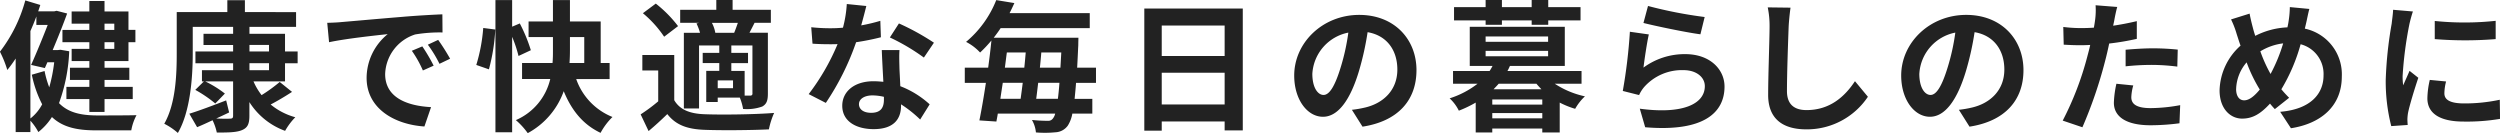
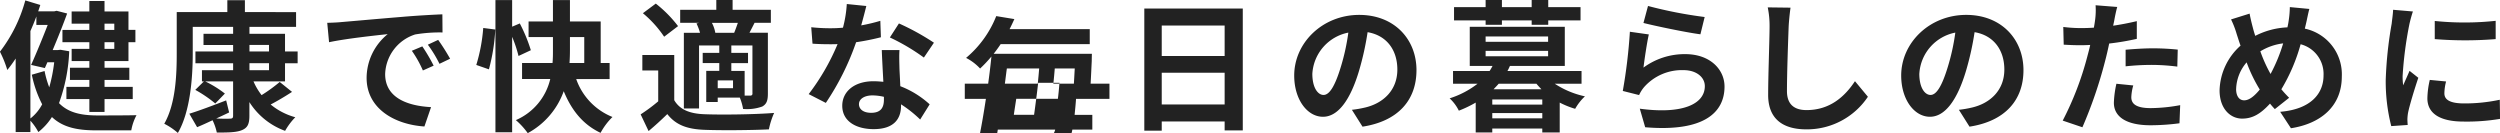
<svg xmlns="http://www.w3.org/2000/svg" width="494.063" height="26.282" viewBox="0 0 494.063 26.282">
  <defs>
    <style>
      .cls-1 {
        fill: #222;
        fill-rule: evenodd;
      }
    </style>
  </defs>
-   <path id="mv-copy.svg" class="cls-1" d="M181.4,262.335v1.232h-1.932v-1.232H181.4Zm0,4.984h-1.932V266H181.4v1.316Zm-4.928-3.752h-5.32V266h5.32v1.316h-3.5v2.408h3.5v1.316h-3.836v2.408h3.836v1.372h-4.536v2.408h4.536v2.548h3v-2.548h5.572v-2.408h-5.572v-1.372h4.9v-2.408h-4.9v-1.316H184.2V266h1.372v-2.436H184.2v-3.64h-4.732v-2.072h-3v2.072h-3.5v2.408h3.5v1.232Zm-11.648.224c0.42-.952.812-1.9,1.176-2.884v1.68h2.24c-0.924,2.38-2.184,5.46-3.276,7.9l2.716,0.616,0.5-1.148h1.344a31.057,31.057,0,0,1-.98,4.956,19.389,19.389,0,0,1-.924-3.22l-2.52.728a22.417,22.417,0,0,0,2.044,5.852,8.635,8.635,0,0,1-2.324,2.8V263.791Zm5.936,3.7-0.5.056h-1.036c1.064-2.52,2.1-5.124,2.856-7.224L170,259.787l-0.476.112h-3.164l0.42-1.26-2.968-.9a29.113,29.113,0,0,1-5.012,10.136,21.2,21.2,0,0,1,1.456,3.612,24.982,24.982,0,0,0,1.652-2.268v14.532h2.912v-2.24a10.886,10.886,0,0,1,1.568,2.24,11.91,11.91,0,0,0,2.688-2.968c2.156,2.044,5.012,2.632,8.68,2.632h7a10.007,10.007,0,0,1,1.036-3c-1.568.056-6.58,0.056-7.868,0.056-3.08-.028-5.6-0.532-7.448-2.436a33.842,33.842,0,0,0,2.016-10.248Zm37.352,2.66h3.864v1.372h-3.864v-1.372Zm0-3.612h3.864v1.288h-3.864v-1.288Zm7.028,7.2v-3.584h2.492v-2.324h-2.492v-3.5h-7.028v-1.372h9.212v-2.912H207.211v-2.352h-3.472v2.352h-10v8.12c0,4.116-.168,9.94-2.464,13.944a12.612,12.612,0,0,1,2.688,1.82c2.52-4.34,2.94-11.228,2.94-15.764v-5.208h7.98v1.372h-5.852v2.212h5.852v1.288h-7.448v2.324h7.448v1.372h-6.16v2.212h0.392l-1.708,1.68a24.745,24.745,0,0,1,3.948,2.688l1.9-1.96a21.677,21.677,0,0,0-3.892-2.408h5.516v6.776c0,0.448-.14.588-0.644,0.588-0.364.028-1.512,0.028-2.688-.028,0.84-.392,1.708-0.784,2.548-1.2l-0.588-2.38c-2.688,1.036-5.432,2.072-7.28,2.632l1.54,2.66c0.952-.392,1.988-0.868,3.052-1.372a10.513,10.513,0,0,1,.84,2.436c2.3,0,3.892-.028,4.956-0.476,1.092-.448,1.484-1.176,1.484-2.828v-2.716a13.948,13.948,0,0,0,7.056,5.684,12.735,12.735,0,0,1,2.016-2.688,13,13,0,0,1-4.872-2.52c1.344-.7,2.856-1.6,4.228-2.492l-2.436-1.96a30.54,30.54,0,0,1-3.584,2.6,12.577,12.577,0,0,1-1.6-2.716h6.216Zm8.344-11.564L223.843,266c3.248-.7,8.96-1.316,11.592-1.6a11.2,11.2,0,0,0-4.172,8.652c0,6.076,5.544,9.212,11.424,9.6L244,278.827c-4.76-.252-9.072-1.9-9.072-6.524a8.509,8.509,0,0,1,5.936-7.84,29.088,29.088,0,0,1,5.4-.392l-0.028-3.584c-1.988.084-5.04,0.252-7.924,0.5-5.124.42-9.744,0.84-12.1,1.036C225.691,262.083,224.6,262.139,223.479,262.167Zm18.788,4.648-2.072.868a21.6,21.6,0,0,1,2.184,3.892l2.128-.952A34.754,34.754,0,0,0,242.267,266.815Zm3.136-1.288-2.044.952a24.632,24.632,0,0,1,2.3,3.78l2.1-1.008A41.883,41.883,0,0,0,245.4,265.527Zm10.024,5.824a37.252,37.252,0,0,0,1.26-7.868l-2.38-.308a33.54,33.54,0,0,1-1.372,7.308Zm8.288-3.78a31.3,31.3,0,0,0-2.184-5.292l-1.512.644v-5.264h-3.3v26.124h3.3V264.939a24.784,24.784,0,0,1,1.26,3.78Zm7.728-2.6h2.828v5.124h-2.912c0.056-.868.084-1.708,0.084-2.548v-2.576Zm7.84,8.288v-3.164h-1.764v-8.2h-6.076v-4.228h-3.36v4.228h-4.816v3.08h4.816v2.548c0,0.84,0,1.68-.084,2.576h-6.02v3.164h5.572a11.749,11.749,0,0,1-6.8,8.12,14.413,14.413,0,0,1,2.352,2.576,15.238,15.238,0,0,0,7.112-8.288c1.54,3.752,3.78,6.58,7.28,8.232a13.139,13.139,0,0,1,2.352-3.136,12.5,12.5,0,0,1-7.168-7.5h6.608Zm20.888-9.128a6.524,6.524,0,0,0-.672-1.96h5.124c-0.224.644-.476,1.372-0.728,1.96h-3.724Zm7.336,11.956a0.37,0.37,0,0,1-.42.448h-1.12v-4.872h-2.632v-1.54h3.3V268.1h-3.3v-1.456h4.172v9.436Zm-3.836-1.008h-3.024v-1.54h3.024v1.54Zm-7.224-12.8a10.472,10.472,0,0,1,.7,1.848h-3.192v14.952h3V266.647h4V268.1h-3.276v2.016h3.276v1.54h-2.576v6.16h2.268v-0.868h4.368a10.493,10.493,0,0,1,.644,2.24,8.915,8.915,0,0,0,3.78-.476c0.9-.5,1.12-1.232,1.12-2.576V264.127h-3.64c0.308-.588.644-1.232,1.008-1.96h3.22v-2.576h-7.56v-1.932h-3.22v1.932h-7.14v2.576h3.7Zm-3.64.532a24.332,24.332,0,0,0-4.4-4.452l-2.548,1.9a21.819,21.819,0,0,1,4.2,4.648Zm-0.756,5.712h-6.3v3.052h3.136v6.1a33.555,33.555,0,0,1-3.472,2.576l1.568,3.3c1.428-1.2,2.576-2.268,3.7-3.36,1.68,2.156,3.92,2.968,7.252,3.108,3.416,0.14,9.352.084,12.824-.084a15.182,15.182,0,0,1,1.036-3.248c-3.864.308-10.472,0.392-13.832,0.252-2.856-.112-4.816-0.9-5.908-2.772v-8.932Zm37.968-9.688-3.864-.392a23.546,23.546,0,0,1-.756,4.676c-0.868.084-1.708,0.112-2.548,0.112a35.373,35.373,0,0,1-3.724-.2l0.252,3.248c1.2,0.084,2.352.112,3.5,0.112,0.476,0,.952,0,1.456-0.028a44.115,44.115,0,0,1-5.712,9.884l3.388,1.736A51.592,51.592,0,0,0,328,266a48.576,48.576,0,0,0,4.9-.98l-0.112-3.248a34.326,34.326,0,0,1-3.78.9C329.431,261.159,329.8,259.731,330.019,258.835Zm-1.456,19.376c0-.98,1.036-1.708,2.66-1.708a10.059,10.059,0,0,1,2.268.28v0.56c0,1.54-.588,2.6-2.52,2.6C329.431,279.947,328.563,279.247,328.563,278.211Zm8.008-10.668h-3.5c0.056,1.708.2,4.2,0.308,6.272-0.644-.056-1.26-0.112-1.932-0.112-3.892,0-6.188,2.1-6.188,4.844,0,3.08,2.744,4.62,6.216,4.62,3.976,0,5.4-2.016,5.4-4.62v-0.28a23.737,23.737,0,0,1,3.78,3l1.876-3a18.31,18.31,0,0,0-5.8-3.584c-0.056-1.4-.14-2.744-0.168-3.556C336.543,269.9,336.487,268.719,336.571,267.543Zm4.816,1.484,1.988-2.94a48.231,48.231,0,0,0-6.916-3.808l-1.792,2.772A40.412,40.412,0,0,1,341.387,269.027Zm22.2,8.148c0.14-.98.252-2.044,0.392-3.164h4.2c-0.084,1.232-.2,2.3-0.308,3.164h-4.284Zm-2.66-3.164c-0.14,1.12-.28,2.184-0.42,3.164h-4c0.14-1.008.308-2.072,0.476-3.164h3.948Zm0.588-5.992c-0.084.98-.168,1.988-0.28,3H357.4c0.14-1.008.252-2.016,0.392-3h3.724Zm2.8,3c0.112-1.008.2-2.016,0.28-3h3.948c-0.056,1.064-.112,2.072-0.168,3h-4.06Zm11.088,3v-3h-3.724c0.084-1.344.14-2.8,0.224-4.452,0-.42.028-1.456,0.028-1.456H355.191c0.476-.616.952-1.26,1.372-1.9h17.612v-2.968H358.327c0.336-.644.644-1.316,0.952-1.988l-3.584-.588a20.686,20.686,0,0,1-5.964,8.26,9.943,9.943,0,0,1,2.772,2.1,25.4,25.4,0,0,0,2.24-2.38c-0.168,1.708-.392,3.528-0.644,5.376h-4.62v3h4.172c-0.42,2.772-.868,5.376-1.288,7.42l3.36,0.224c0.084-.476.2-1.008,0.28-1.568h11.34a2.379,2.379,0,0,1-.42.924,1.137,1.137,0,0,1-1.064.5,30.758,30.758,0,0,1-3.108-.168,6.029,6.029,0,0,1,.784,2.464,21.566,21.566,0,0,0,3.864-.028,3.166,3.166,0,0,0,2.436-1.316,6.549,6.549,0,0,0,.9-2.38h3.948v-2.912h-3.5c0.084-.9.2-1.96,0.28-3.164h3.948ZM388.4,278.3v-6.272h12.432V278.3H388.4Zm12.432-15.6v6.02H388.4V262.7h12.432Zm-15.876-3.36v24.136H388.4v-1.82h12.432v1.764h3.584v-24.08h-19.46Zm53.788,12.18c0-6.1-4.368-10.92-11.312-10.92-7.251,0-12.852,5.516-12.852,11.984,0,4.732,2.577,8.148,5.684,8.148,3.052,0,5.461-3.472,7.14-9.128a56.471,56.471,0,0,0,1.68-7.588c3.78,0.644,5.88,3.528,5.88,7.392,0,4.088-2.8,6.664-6.384,7.5a21.5,21.5,0,0,1-2.6.448l2.1,3.332C435.131,281.6,438.743,277.427,438.743,271.519Zm-20.58.7a8.814,8.814,0,0,1,7.113-8.12,42.244,42.244,0,0,1-1.484,6.776c-1.149,3.78-2.241,5.544-3.417,5.544C419.283,276.419,418.163,275.047,418.163,272.219Zm34.244-9.66h3.22v-0.868h5.881v0.868h3.275v-0.868h6.384v-2.632h-6.384v-1.4h-3.275v1.4h-5.881v-1.4h-3.22v1.4h-6.243v2.632h6.243v0.868Zm1.569,12.74c0.336-.364.672-0.7,1.008-1.092h7.475c0.308,0.392.644,0.728,0.98,1.092h-9.463Zm-0.253,5.74V280h9.884v1.036h-9.884Zm9.884-2.716h-9.884v-1.008h9.884v1.008Zm-11.2-10.612h12.348v1.064H452.407v-1.064Zm0-2.856h12.348v1.064H452.407v-1.064Zm18.956,9.352v-2.52H456.719c0.2-.336.336-0.672,0.5-1.008h10.836v-7.728H449.272v7.728h4.507a9.39,9.39,0,0,1-.588,1.008h-7.223v2.52h4.843a17.81,17.81,0,0,1-5.515,2.884,8.286,8.286,0,0,1,1.82,2.436,23.02,23.02,0,0,0,3.332-1.6v5.908h3.275v-0.784h9.884v0.784h3.444v-5.908a16.977,16.977,0,0,0,3.052,1.232,10.3,10.3,0,0,1,1.932-2.464,17.643,17.643,0,0,1-5.964-2.492h5.292ZM484.5,258.835l-0.9,3.36c2.185,0.56,8.428,1.876,11.256,2.24l0.84-3.416A85.7,85.7,0,0,1,484.5,258.835Zm0.168,5.628-3.751-.532a103.286,103.286,0,0,1-1.4,11.7l3.221,0.812a6.746,6.746,0,0,1,1.035-1.624,9.969,9.969,0,0,1,7.784-3.3c2.436,0,4.172,1.344,4.172,3.164,0,3.556-4.452,5.6-12.852,4.452l1.064,3.668c11.648,0.98,15.68-2.94,15.68-8.036,0-3.388-2.856-6.412-7.756-6.412a13.706,13.706,0,0,0-8.26,2.66C483.8,269.419,484.3,266,484.663,264.463Zm28-5.292-4.508-.056a17.859,17.859,0,0,1,.364,3.78c0,2.408-.28,9.772-0.28,13.524,0,4.788,2.968,6.8,7.56,6.8a14.494,14.494,0,0,0,12.152-6.44L525.4,273.7c-2.016,3.052-4.956,5.712-9.576,5.712-2.184,0-3.864-.924-3.864-3.752,0-3.472.224-9.744,0.336-12.768C512.356,261.775,512.5,260.347,512.664,259.171ZM558.7,271.519c0-6.1-4.368-10.92-11.312-10.92-7.252,0-12.852,5.516-12.852,11.984,0,4.732,2.576,8.148,5.684,8.148,3.052,0,5.46-3.472,7.14-9.128a56.626,56.626,0,0,0,1.68-7.588c3.78,0.644,5.88,3.528,5.88,7.392,0,4.088-2.8,6.664-6.384,7.5a21.536,21.536,0,0,1-2.6.448l2.1,3.332C555.084,281.6,558.7,277.427,558.7,271.519Zm-20.58.7a8.814,8.814,0,0,1,7.112-8.12,42.029,42.029,0,0,1-1.484,6.776c-1.148,3.78-2.24,5.544-3.416,5.544C539.236,276.419,538.116,275.047,538.116,272.219Zm42.28,2.324-3.332-.336a19.58,19.58,0,0,0-.5,3.752c0,2.828,2.548,4.452,7.252,4.452a44.947,44.947,0,0,0,5.712-.392l0.14-3.584a32.86,32.86,0,0,1-5.824.588c-3,0-3.836-.924-3.836-2.156A9.593,9.593,0,0,1,580.4,274.543Zm-3.164-15.512-4.284-.336a14.354,14.354,0,0,1-.084,2.828q-0.084.672-.252,1.6-1.3.084-2.52,0.084a27.709,27.709,0,0,1-3.528-.224l0.084,3.5c0.98,0.056,2.044.112,3.388,0.112,0.588,0,1.2-.028,1.848-0.056-0.168.812-.392,1.6-0.588,2.352a60.624,60.624,0,0,1-4.844,12.6l3.892,1.316a87.008,87.008,0,0,0,4.452-12.964c0.308-1.148.588-2.38,0.84-3.584a51.546,51.546,0,0,0,5.46-.924v-3.5c-1.54.364-3.108,0.672-4.676,0.9,0.084-.392.168-0.756,0.224-1.064C576.756,261.047,577.008,259.787,577.232,259.031Zm1.652,8.456v3.276a48.108,48.108,0,0,1,5.4-.28,41.048,41.048,0,0,1,4.816.336l0.084-3.36a49.239,49.239,0,0,0-4.928-.252C582.468,267.207,580.452,267.347,578.884,267.487Zm36.316-8.064-3.864-.364a18.916,18.916,0,0,1-.224,2.66q-0.084.63-.252,1.344a15.261,15.261,0,0,0-6.356,1.68c-0.2-.588-0.364-1.176-0.5-1.708-0.224-.84-0.448-1.764-0.616-2.688l-3.668,1.148a17.766,17.766,0,0,1,1.12,2.912c0.252,0.756.476,1.512,0.756,2.268a12.242,12.242,0,0,0-4.144,8.848c0,3.612,2.128,5.572,4.452,5.572,2.072,0,3.64-.924,5.516-2.968,0.28,0.364.616,0.728,0.952,1.092l2.828-2.24a22.378,22.378,0,0,1-1.54-1.68,35.409,35.409,0,0,0,3.808-8.9A6.06,6.06,0,0,1,618,272.583c0,3.5-2.436,6.664-8.568,7.168L611.56,283c5.824-.9,10.052-4.284,10.052-10.22a9.23,9.23,0,0,0-7.308-9.464c0.084-.364.168-0.7,0.252-1.064C614.724,261.551,614.976,260.179,615.2,259.423Zm-14.476,15.82a8.46,8.46,0,0,1,2.072-5.264,30.16,30.16,0,0,0,2.6,5.376c-1.036,1.26-2.072,2.128-3.08,2.128S600.724,276.615,600.724,275.243Zm4.788-7.448a11.219,11.219,0,0,1,4.508-1.568,32.257,32.257,0,0,1-2.492,6.048A28.754,28.754,0,0,1,605.512,267.8ZM639.98,261.8v3.584a75.151,75.151,0,0,0,12.04,0v-3.612A57.577,57.577,0,0,1,639.98,261.8Zm2.24,11.956-3.22-.308a17.106,17.106,0,0,0-.476,3.64c0,2.884,2.324,4.592,7.14,4.592a39.654,39.654,0,0,0,7.224-.532l-0.056-3.78a33.1,33.1,0,0,1-7.028.728c-2.856,0-3.92-.756-3.92-1.988A9.5,9.5,0,0,1,642.22,273.759Zm-6.552-13.832-3.92-.336c-0.028.9-.2,1.96-0.28,2.744a78.077,78.077,0,0,0-1.176,11.088,35.793,35.793,0,0,0,1.092,9.156l3.248-.224c-0.028-.392-0.056-0.84-0.056-1.148a8.449,8.449,0,0,1,.14-1.316c0.308-1.484,1.232-4.536,2.016-6.86L635,271.659c-0.392.924-.84,1.9-1.26,2.856a13.509,13.509,0,0,1-.112-1.82,74.264,74.264,0,0,1,1.344-10.276C635.08,261.915,635.444,260.515,635.668,259.927Z" transform="translate(-158.812 -257.656)" />
+   <path id="mv-copy.svg" class="cls-1" d="M181.4,262.335v1.232h-1.932v-1.232H181.4Zm0,4.984h-1.932V266H181.4v1.316Zm-4.928-3.752h-5.32V266h5.32v1.316h-3.5v2.408h3.5v1.316h-3.836v2.408h3.836v1.372h-4.536v2.408h4.536v2.548h3v-2.548h5.572v-2.408h-5.572v-1.372h4.9v-2.408h-4.9v-1.316H184.2V266h1.372v-2.436H184.2v-3.64h-4.732v-2.072h-3v2.072h-3.5v2.408h3.5v1.232Zm-11.648.224c0.42-.952.812-1.9,1.176-2.884v1.68h2.24c-0.924,2.38-2.184,5.46-3.276,7.9l2.716,0.616,0.5-1.148h1.344a31.057,31.057,0,0,1-.98,4.956,19.389,19.389,0,0,1-.924-3.22l-2.52.728a22.417,22.417,0,0,0,2.044,5.852,8.635,8.635,0,0,1-2.324,2.8V263.791Zm5.936,3.7-0.5.056h-1.036c1.064-2.52,2.1-5.124,2.856-7.224L170,259.787l-0.476.112h-3.164l0.42-1.26-2.968-.9a29.113,29.113,0,0,1-5.012,10.136,21.2,21.2,0,0,1,1.456,3.612,24.982,24.982,0,0,0,1.652-2.268v14.532h2.912v-2.24a10.886,10.886,0,0,1,1.568,2.24,11.91,11.91,0,0,0,2.688-2.968c2.156,2.044,5.012,2.632,8.68,2.632h7a10.007,10.007,0,0,1,1.036-3c-1.568.056-6.58,0.056-7.868,0.056-3.08-.028-5.6-0.532-7.448-2.436a33.842,33.842,0,0,0,2.016-10.248Zm37.352,2.66h3.864v1.372h-3.864v-1.372Zm0-3.612h3.864v1.288h-3.864v-1.288Zm7.028,7.2v-3.584h2.492v-2.324h-2.492v-3.5h-7.028v-1.372h9.212v-2.912H207.211v-2.352h-3.472v2.352h-10v8.12c0,4.116-.168,9.94-2.464,13.944a12.612,12.612,0,0,1,2.688,1.82c2.52-4.34,2.94-11.228,2.94-15.764v-5.208h7.98v1.372h-5.852v2.212h5.852v1.288h-7.448v2.324h7.448v1.372h-6.16v2.212h0.392l-1.708,1.68a24.745,24.745,0,0,1,3.948,2.688l1.9-1.96a21.677,21.677,0,0,0-3.892-2.408h5.516v6.776c0,0.448-.14.588-0.644,0.588-0.364.028-1.512,0.028-2.688-.028,0.84-.392,1.708-0.784,2.548-1.2l-0.588-2.38c-2.688,1.036-5.432,2.072-7.28,2.632l1.54,2.66c0.952-.392,1.988-0.868,3.052-1.372a10.513,10.513,0,0,1,.84,2.436c2.3,0,3.892-.028,4.956-0.476,1.092-.448,1.484-1.176,1.484-2.828v-2.716a13.948,13.948,0,0,0,7.056,5.684,12.735,12.735,0,0,1,2.016-2.688,13,13,0,0,1-4.872-2.52c1.344-.7,2.856-1.6,4.228-2.492l-2.436-1.96a30.54,30.54,0,0,1-3.584,2.6,12.577,12.577,0,0,1-1.6-2.716h6.216Zm8.344-11.564L223.843,266c3.248-.7,8.96-1.316,11.592-1.6a11.2,11.2,0,0,0-4.172,8.652c0,6.076,5.544,9.212,11.424,9.6L244,278.827c-4.76-.252-9.072-1.9-9.072-6.524a8.509,8.509,0,0,1,5.936-7.84,29.088,29.088,0,0,1,5.4-.392l-0.028-3.584c-1.988.084-5.04,0.252-7.924,0.5-5.124.42-9.744,0.84-12.1,1.036C225.691,262.083,224.6,262.139,223.479,262.167Zm18.788,4.648-2.072.868a21.6,21.6,0,0,1,2.184,3.892l2.128-.952A34.754,34.754,0,0,0,242.267,266.815Zm3.136-1.288-2.044.952a24.632,24.632,0,0,1,2.3,3.78l2.1-1.008A41.883,41.883,0,0,0,245.4,265.527Zm10.024,5.824a37.252,37.252,0,0,0,1.26-7.868l-2.38-.308a33.54,33.54,0,0,1-1.372,7.308Zm8.288-3.78a31.3,31.3,0,0,0-2.184-5.292l-1.512.644v-5.264h-3.3v26.124h3.3V264.939a24.784,24.784,0,0,1,1.26,3.78Zm7.728-2.6h2.828v5.124h-2.912c0.056-.868.084-1.708,0.084-2.548v-2.576Zm7.84,8.288v-3.164h-1.764v-8.2h-6.076v-4.228h-3.36v4.228h-4.816v3.08h4.816v2.548c0,0.84,0,1.68-.084,2.576h-6.02v3.164h5.572a11.749,11.749,0,0,1-6.8,8.12,14.413,14.413,0,0,1,2.352,2.576,15.238,15.238,0,0,0,7.112-8.288c1.54,3.752,3.78,6.58,7.28,8.232a13.139,13.139,0,0,1,2.352-3.136,12.5,12.5,0,0,1-7.168-7.5h6.608Zm20.888-9.128a6.524,6.524,0,0,0-.672-1.96h5.124c-0.224.644-.476,1.372-0.728,1.96h-3.724Zm7.336,11.956a0.37,0.37,0,0,1-.42.448h-1.12v-4.872h-2.632v-1.54h3.3V268.1h-3.3v-1.456h4.172v9.436Zm-3.836-1.008h-3.024v-1.54h3.024v1.54Zm-7.224-12.8a10.472,10.472,0,0,1,.7,1.848h-3.192v14.952h3V266.647h4V268.1h-3.276v2.016h3.276v1.54h-2.576v6.16h2.268v-0.868h4.368a10.493,10.493,0,0,1,.644,2.24,8.915,8.915,0,0,0,3.78-.476c0.9-.5,1.12-1.232,1.12-2.576V264.127h-3.64c0.308-.588.644-1.232,1.008-1.96h3.22v-2.576h-7.56v-1.932h-3.22v1.932h-7.14v2.576h3.7Zm-3.64.532a24.332,24.332,0,0,0-4.4-4.452l-2.548,1.9a21.819,21.819,0,0,1,4.2,4.648Zm-0.756,5.712h-6.3v3.052h3.136v6.1a33.555,33.555,0,0,1-3.472,2.576l1.568,3.3c1.428-1.2,2.576-2.268,3.7-3.36,1.68,2.156,3.92,2.968,7.252,3.108,3.416,0.14,9.352.084,12.824-.084a15.182,15.182,0,0,1,1.036-3.248c-3.864.308-10.472,0.392-13.832,0.252-2.856-.112-4.816-0.9-5.908-2.772v-8.932Zm37.968-9.688-3.864-.392a23.546,23.546,0,0,1-.756,4.676c-0.868.084-1.708,0.112-2.548,0.112a35.373,35.373,0,0,1-3.724-.2l0.252,3.248c1.2,0.084,2.352.112,3.5,0.112,0.476,0,.952,0,1.456-0.028a44.115,44.115,0,0,1-5.712,9.884l3.388,1.736A51.592,51.592,0,0,0,328,266a48.576,48.576,0,0,0,4.9-.98l-0.112-3.248a34.326,34.326,0,0,1-3.78.9C329.431,261.159,329.8,259.731,330.019,258.835Zm-1.456,19.376c0-.98,1.036-1.708,2.66-1.708a10.059,10.059,0,0,1,2.268.28v0.56c0,1.54-.588,2.6-2.52,2.6C329.431,279.947,328.563,279.247,328.563,278.211Zm8.008-10.668h-3.5c0.056,1.708.2,4.2,0.308,6.272-0.644-.056-1.26-0.112-1.932-0.112-3.892,0-6.188,2.1-6.188,4.844,0,3.08,2.744,4.62,6.216,4.62,3.976,0,5.4-2.016,5.4-4.62v-0.28a23.737,23.737,0,0,1,3.78,3l1.876-3a18.31,18.31,0,0,0-5.8-3.584c-0.056-1.4-.14-2.744-0.168-3.556C336.543,269.9,336.487,268.719,336.571,267.543Zm4.816,1.484,1.988-2.94a48.231,48.231,0,0,0-6.916-3.808l-1.792,2.772A40.412,40.412,0,0,1,341.387,269.027Zm22.2,8.148c0.14-.98.252-2.044,0.392-3.164h4.2c-0.084,1.232-.2,2.3-0.308,3.164h-4.284Zc-0.14,1.12-.28,2.184-0.42,3.164h-4c0.14-1.008.308-2.072,0.476-3.164h3.948Zm0.588-5.992c-0.084.98-.168,1.988-0.28,3H357.4c0.14-1.008.252-2.016,0.392-3h3.724Zm2.8,3c0.112-1.008.2-2.016,0.28-3h3.948c-0.056,1.064-.112,2.072-0.168,3h-4.06Zm11.088,3v-3h-3.724c0.084-1.344.14-2.8,0.224-4.452,0-.42.028-1.456,0.028-1.456H355.191c0.476-.616.952-1.26,1.372-1.9h17.612v-2.968H358.327c0.336-.644.644-1.316,0.952-1.988l-3.584-.588a20.686,20.686,0,0,1-5.964,8.26,9.943,9.943,0,0,1,2.772,2.1,25.4,25.4,0,0,0,2.24-2.38c-0.168,1.708-.392,3.528-0.644,5.376h-4.62v3h4.172c-0.42,2.772-.868,5.376-1.288,7.42l3.36,0.224c0.084-.476.2-1.008,0.28-1.568h11.34a2.379,2.379,0,0,1-.42.924,1.137,1.137,0,0,1-1.064.5,30.758,30.758,0,0,1-3.108-.168,6.029,6.029,0,0,1,.784,2.464,21.566,21.566,0,0,0,3.864-.028,3.166,3.166,0,0,0,2.436-1.316,6.549,6.549,0,0,0,.9-2.38h3.948v-2.912h-3.5c0.084-.9.2-1.96,0.28-3.164h3.948ZM388.4,278.3v-6.272h12.432V278.3H388.4Zm12.432-15.6v6.02H388.4V262.7h12.432Zm-15.876-3.36v24.136H388.4v-1.82h12.432v1.764h3.584v-24.08h-19.46Zm53.788,12.18c0-6.1-4.368-10.92-11.312-10.92-7.251,0-12.852,5.516-12.852,11.984,0,4.732,2.577,8.148,5.684,8.148,3.052,0,5.461-3.472,7.14-9.128a56.471,56.471,0,0,0,1.68-7.588c3.78,0.644,5.88,3.528,5.88,7.392,0,4.088-2.8,6.664-6.384,7.5a21.5,21.5,0,0,1-2.6.448l2.1,3.332C435.131,281.6,438.743,277.427,438.743,271.519Zm-20.58.7a8.814,8.814,0,0,1,7.113-8.12,42.244,42.244,0,0,1-1.484,6.776c-1.149,3.78-2.241,5.544-3.417,5.544C419.283,276.419,418.163,275.047,418.163,272.219Zm34.244-9.66h3.22v-0.868h5.881v0.868h3.275v-0.868h6.384v-2.632h-6.384v-1.4h-3.275v1.4h-5.881v-1.4h-3.22v1.4h-6.243v2.632h6.243v0.868Zm1.569,12.74c0.336-.364.672-0.7,1.008-1.092h7.475c0.308,0.392.644,0.728,0.98,1.092h-9.463Zm-0.253,5.74V280h9.884v1.036h-9.884Zm9.884-2.716h-9.884v-1.008h9.884v1.008Zm-11.2-10.612h12.348v1.064H452.407v-1.064Zm0-2.856h12.348v1.064H452.407v-1.064Zm18.956,9.352v-2.52H456.719c0.2-.336.336-0.672,0.5-1.008h10.836v-7.728H449.272v7.728h4.507a9.39,9.39,0,0,1-.588,1.008h-7.223v2.52h4.843a17.81,17.81,0,0,1-5.515,2.884,8.286,8.286,0,0,1,1.82,2.436,23.02,23.02,0,0,0,3.332-1.6v5.908h3.275v-0.784h9.884v0.784h3.444v-5.908a16.977,16.977,0,0,0,3.052,1.232,10.3,10.3,0,0,1,1.932-2.464,17.643,17.643,0,0,1-5.964-2.492h5.292ZM484.5,258.835l-0.9,3.36c2.185,0.56,8.428,1.876,11.256,2.24l0.84-3.416A85.7,85.7,0,0,1,484.5,258.835Zm0.168,5.628-3.751-.532a103.286,103.286,0,0,1-1.4,11.7l3.221,0.812a6.746,6.746,0,0,1,1.035-1.624,9.969,9.969,0,0,1,7.784-3.3c2.436,0,4.172,1.344,4.172,3.164,0,3.556-4.452,5.6-12.852,4.452l1.064,3.668c11.648,0.98,15.68-2.94,15.68-8.036,0-3.388-2.856-6.412-7.756-6.412a13.706,13.706,0,0,0-8.26,2.66C483.8,269.419,484.3,266,484.663,264.463Zm28-5.292-4.508-.056a17.859,17.859,0,0,1,.364,3.78c0,2.408-.28,9.772-0.28,13.524,0,4.788,2.968,6.8,7.56,6.8a14.494,14.494,0,0,0,12.152-6.44L525.4,273.7c-2.016,3.052-4.956,5.712-9.576,5.712-2.184,0-3.864-.924-3.864-3.752,0-3.472.224-9.744,0.336-12.768C512.356,261.775,512.5,260.347,512.664,259.171ZM558.7,271.519c0-6.1-4.368-10.92-11.312-10.92-7.252,0-12.852,5.516-12.852,11.984,0,4.732,2.576,8.148,5.684,8.148,3.052,0,5.46-3.472,7.14-9.128a56.626,56.626,0,0,0,1.68-7.588c3.78,0.644,5.88,3.528,5.88,7.392,0,4.088-2.8,6.664-6.384,7.5a21.536,21.536,0,0,1-2.6.448l2.1,3.332C555.084,281.6,558.7,277.427,558.7,271.519Zm-20.58.7a8.814,8.814,0,0,1,7.112-8.12,42.029,42.029,0,0,1-1.484,6.776c-1.148,3.78-2.24,5.544-3.416,5.544C539.236,276.419,538.116,275.047,538.116,272.219Zm42.28,2.324-3.332-.336a19.58,19.58,0,0,0-.5,3.752c0,2.828,2.548,4.452,7.252,4.452a44.947,44.947,0,0,0,5.712-.392l0.14-3.584a32.86,32.86,0,0,1-5.824.588c-3,0-3.836-.924-3.836-2.156A9.593,9.593,0,0,1,580.4,274.543Zm-3.164-15.512-4.284-.336a14.354,14.354,0,0,1-.084,2.828q-0.084.672-.252,1.6-1.3.084-2.52,0.084a27.709,27.709,0,0,1-3.528-.224l0.084,3.5c0.98,0.056,2.044.112,3.388,0.112,0.588,0,1.2-.028,1.848-0.056-0.168.812-.392,1.6-0.588,2.352a60.624,60.624,0,0,1-4.844,12.6l3.892,1.316a87.008,87.008,0,0,0,4.452-12.964c0.308-1.148.588-2.38,0.84-3.584a51.546,51.546,0,0,0,5.46-.924v-3.5c-1.54.364-3.108,0.672-4.676,0.9,0.084-.392.168-0.756,0.224-1.064C576.756,261.047,577.008,259.787,577.232,259.031Zm1.652,8.456v3.276a48.108,48.108,0,0,1,5.4-.28,41.048,41.048,0,0,1,4.816.336l0.084-3.36a49.239,49.239,0,0,0-4.928-.252C582.468,267.207,580.452,267.347,578.884,267.487Zm36.316-8.064-3.864-.364a18.916,18.916,0,0,1-.224,2.66q-0.084.63-.252,1.344a15.261,15.261,0,0,0-6.356,1.68c-0.2-.588-0.364-1.176-0.5-1.708-0.224-.84-0.448-1.764-0.616-2.688l-3.668,1.148a17.766,17.766,0,0,1,1.12,2.912c0.252,0.756.476,1.512,0.756,2.268a12.242,12.242,0,0,0-4.144,8.848c0,3.612,2.128,5.572,4.452,5.572,2.072,0,3.64-.924,5.516-2.968,0.28,0.364.616,0.728,0.952,1.092l2.828-2.24a22.378,22.378,0,0,1-1.54-1.68,35.409,35.409,0,0,0,3.808-8.9A6.06,6.06,0,0,1,618,272.583c0,3.5-2.436,6.664-8.568,7.168L611.56,283c5.824-.9,10.052-4.284,10.052-10.22a9.23,9.23,0,0,0-7.308-9.464c0.084-.364.168-0.7,0.252-1.064C614.724,261.551,614.976,260.179,615.2,259.423Zm-14.476,15.82a8.46,8.46,0,0,1,2.072-5.264,30.16,30.16,0,0,0,2.6,5.376c-1.036,1.26-2.072,2.128-3.08,2.128S600.724,276.615,600.724,275.243Zm4.788-7.448a11.219,11.219,0,0,1,4.508-1.568,32.257,32.257,0,0,1-2.492,6.048A28.754,28.754,0,0,1,605.512,267.8ZM639.98,261.8v3.584a75.151,75.151,0,0,0,12.04,0v-3.612A57.577,57.577,0,0,1,639.98,261.8Zm2.24,11.956-3.22-.308a17.106,17.106,0,0,0-.476,3.64c0,2.884,2.324,4.592,7.14,4.592a39.654,39.654,0,0,0,7.224-.532l-0.056-3.78a33.1,33.1,0,0,1-7.028.728c-2.856,0-3.92-.756-3.92-1.988A9.5,9.5,0,0,1,642.22,273.759Zm-6.552-13.832-3.92-.336c-0.028.9-.2,1.96-0.28,2.744a78.077,78.077,0,0,0-1.176,11.088,35.793,35.793,0,0,0,1.092,9.156l3.248-.224c-0.028-.392-0.056-0.84-0.056-1.148a8.449,8.449,0,0,1,.14-1.316c0.308-1.484,1.232-4.536,2.016-6.86L635,271.659c-0.392.924-.84,1.9-1.26,2.856a13.509,13.509,0,0,1-.112-1.82,74.264,74.264,0,0,1,1.344-10.276C635.08,261.915,635.444,260.515,635.668,259.927Z" transform="translate(-158.812 -257.656)" />
</svg>